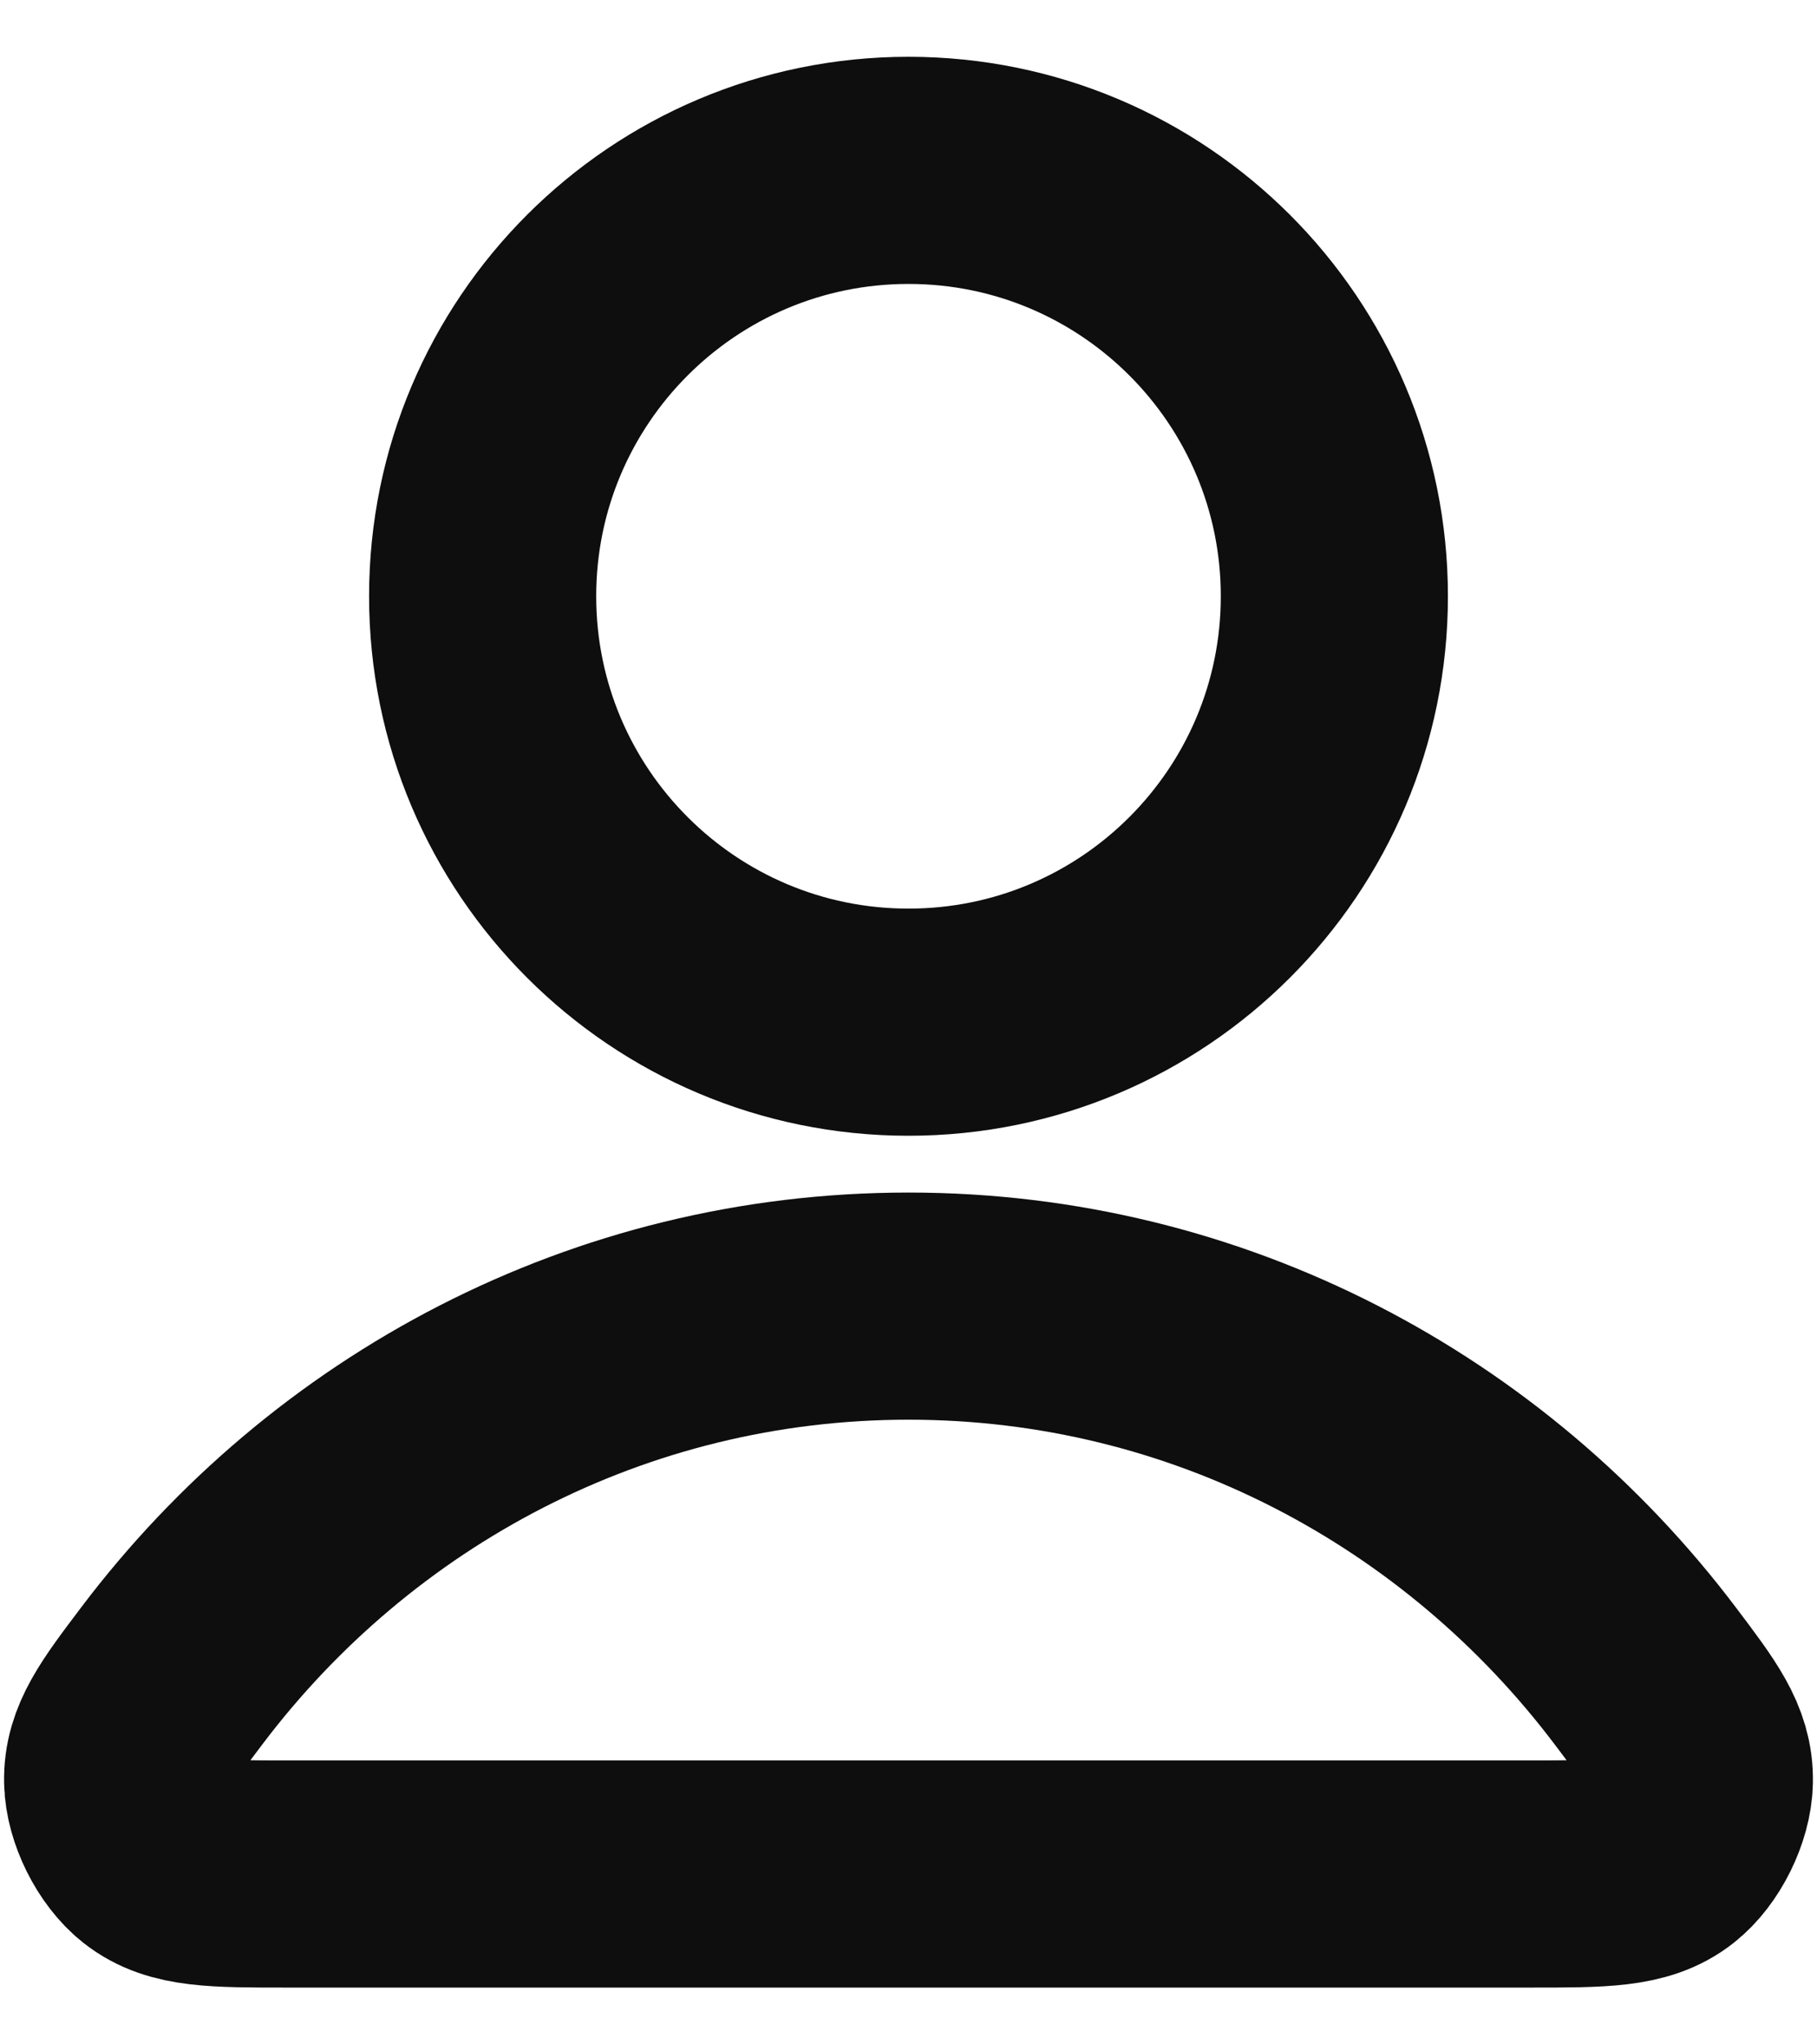
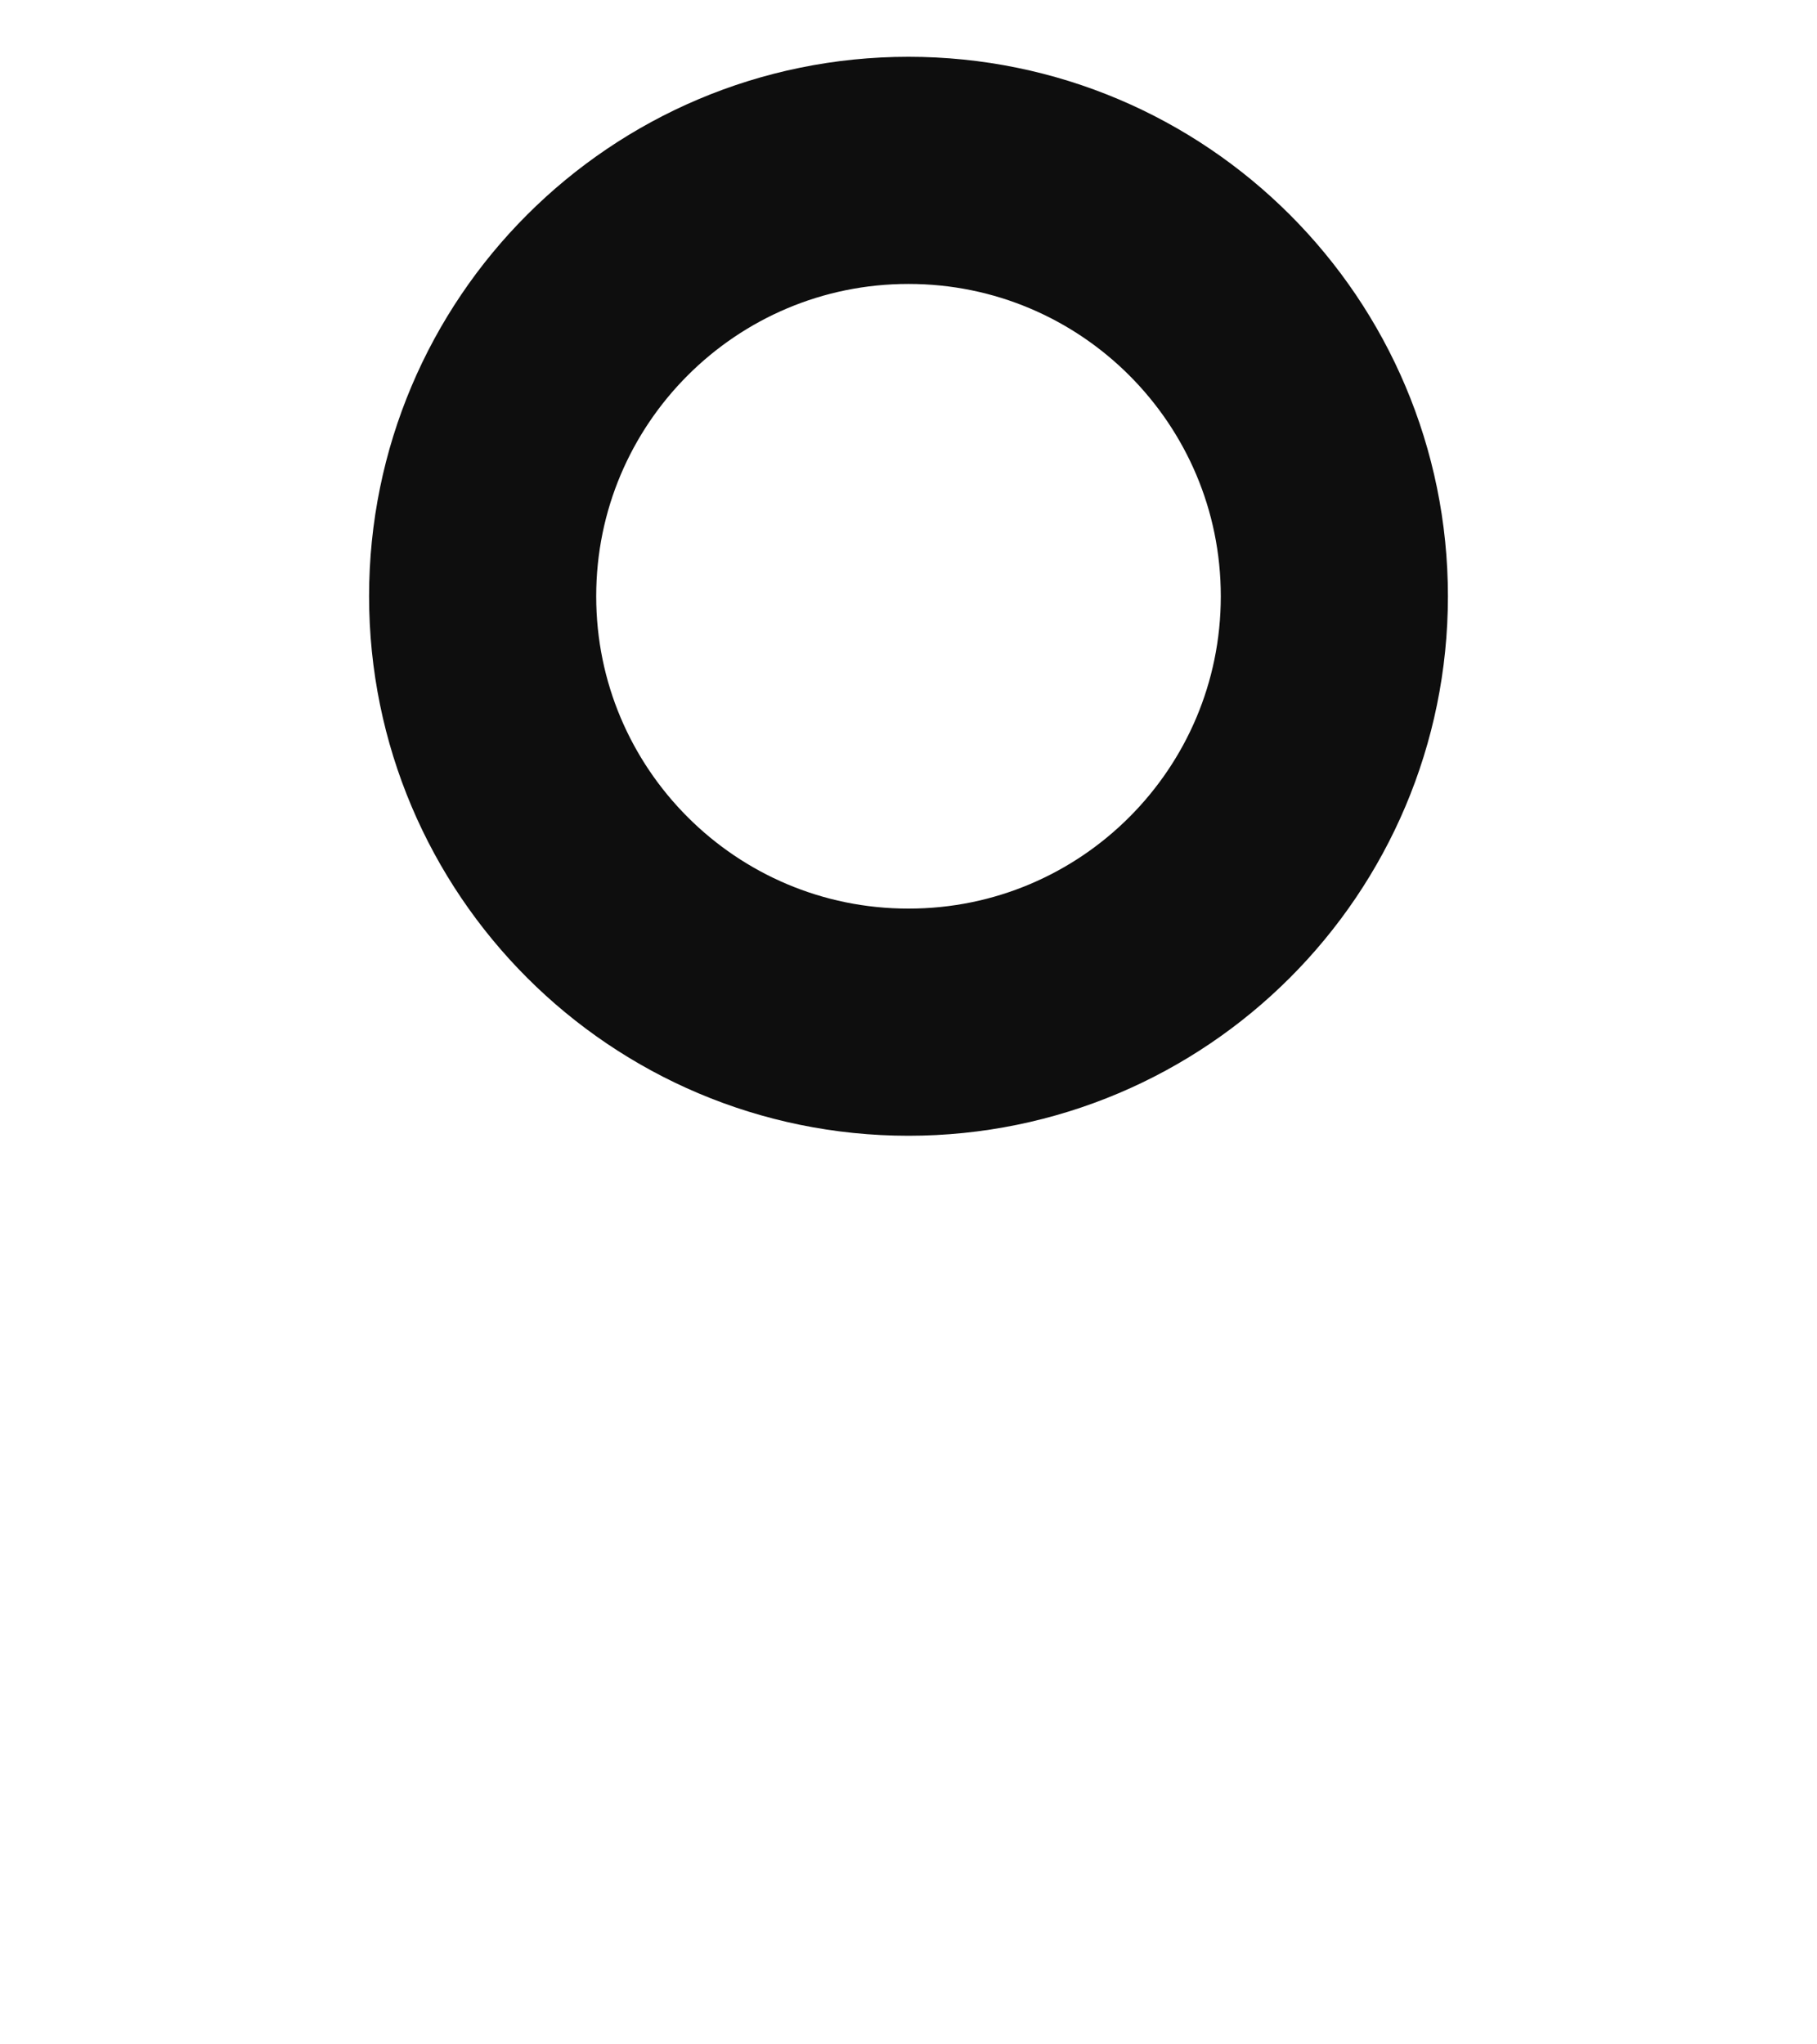
<svg xmlns="http://www.w3.org/2000/svg" width="16" height="18" viewBox="0 0 16 18" fill="none">
-   <path d="M8 11.5C5.358 11.5 3.009 12.775 1.513 14.755C1.191 15.181 1.03 15.394 1.036 15.682C1.04 15.904 1.18 16.185 1.355 16.322C1.581 16.5 1.895 16.5 2.523 16.5H13.477C14.105 16.5 14.419 16.5 14.646 16.322C14.821 16.185 14.96 15.904 14.964 15.682C14.97 15.394 14.809 15.181 14.487 14.755C12.991 12.775 10.642 11.5 8 11.5Z" stroke="#0E0E0E" stroke-width="2" stroke-linecap="round" stroke-linejoin="round" />
  <path d="M8 9C10.071 9 11.75 7.321 11.75 5.25C11.75 3.179 10.071 1.5 8 1.5C5.929 1.5 4.25 3.179 4.25 5.25C4.25 7.321 5.929 9 8 9Z" stroke="#0E0E0E" stroke-width="2" stroke-linecap="round" stroke-linejoin="round" />
</svg>